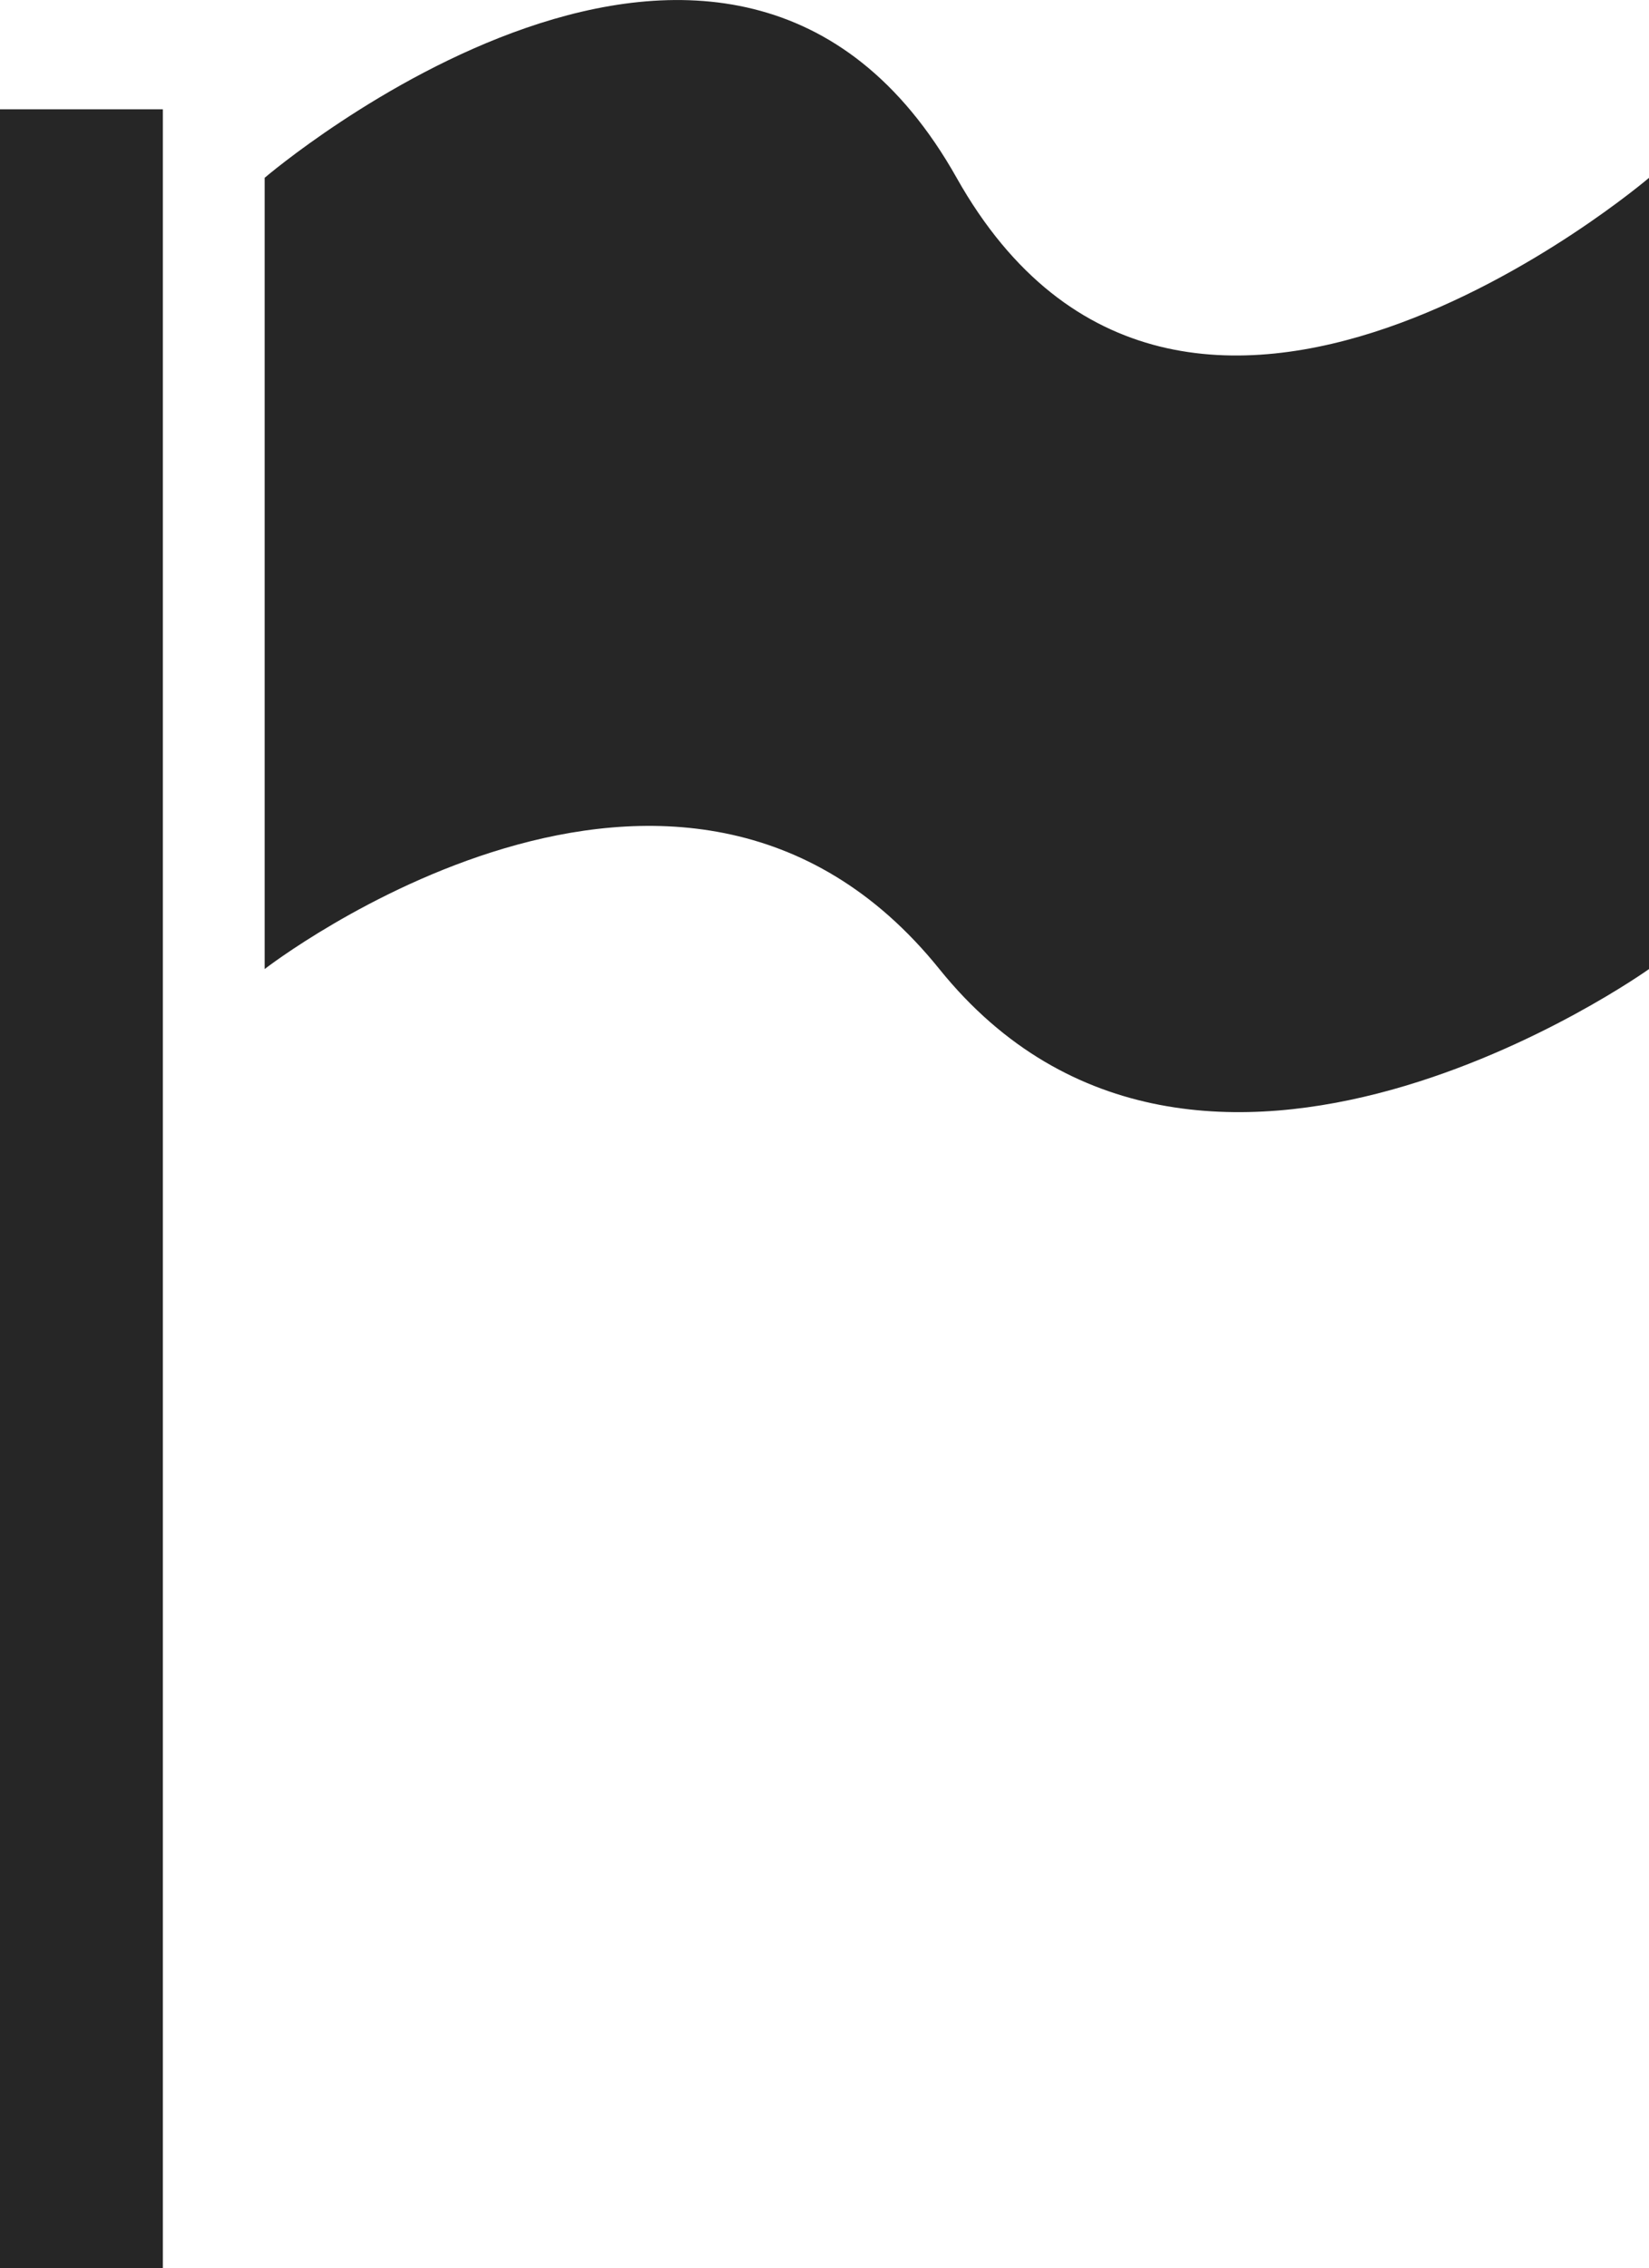
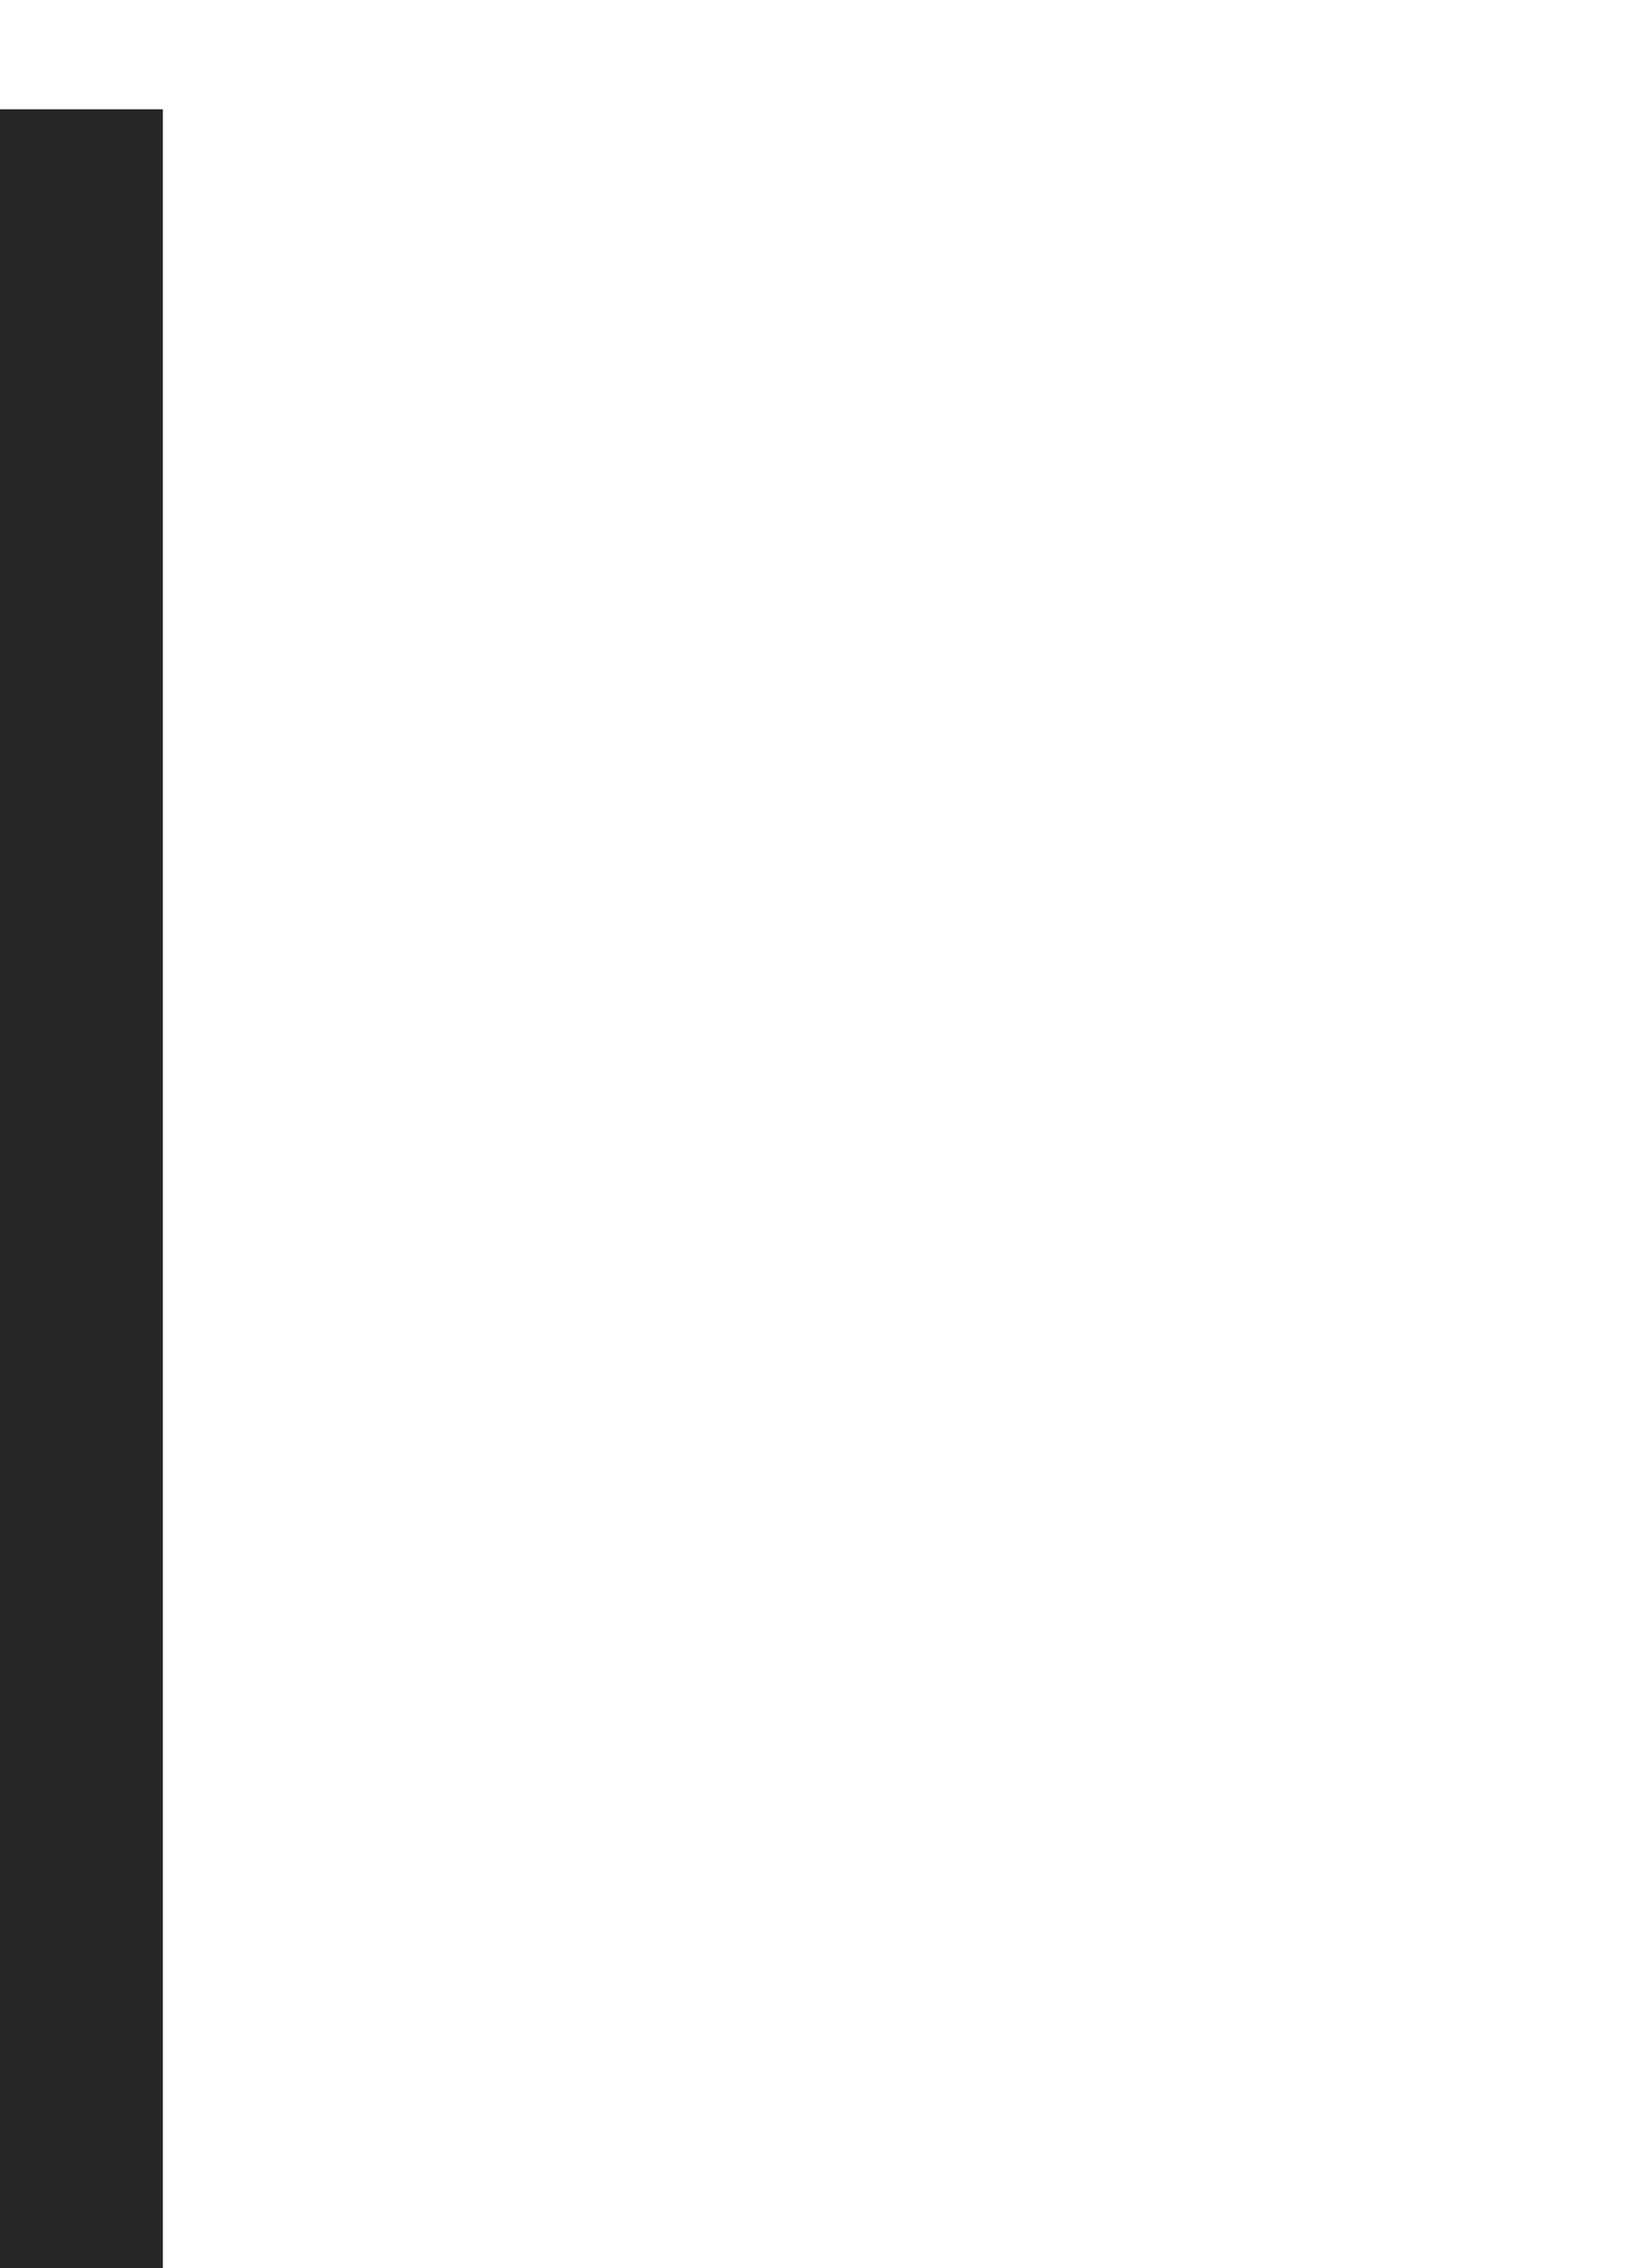
<svg xmlns="http://www.w3.org/2000/svg" version="1.1" id="Capa_1" x="0px" y="0px" width="29.004px" height="39.868px" viewBox="0 0 29.004 39.868" style="enable-background:new 0 0 29.004 39.868;" xml:space="preserve">
  <g>
    <rect y="1.921" style="fill:#262626;" width="2.864" height="37.947" />
-     <path style="fill:#262626;" d="M16.826,3.125c-3.956-7.03-12.171,0-12.171,0v13.907c0,0,7.302-5.661,11.867,0   c4.564,5.66,12.483,0,12.483,0V3.125C29.004,3.125,20.782,10.153,16.826,3.125z" />
  </g>
  <g>
</g>
  <g>
</g>
  <g>
</g>
  <g>
</g>
  <g>
</g>
  <g>
</g>
  <g>
</g>
  <g>
</g>
  <g>
</g>
  <g>
</g>
  <g>
</g>
  <g>
</g>
  <g>
</g>
  <g>
</g>
  <g>
</g>
</svg>